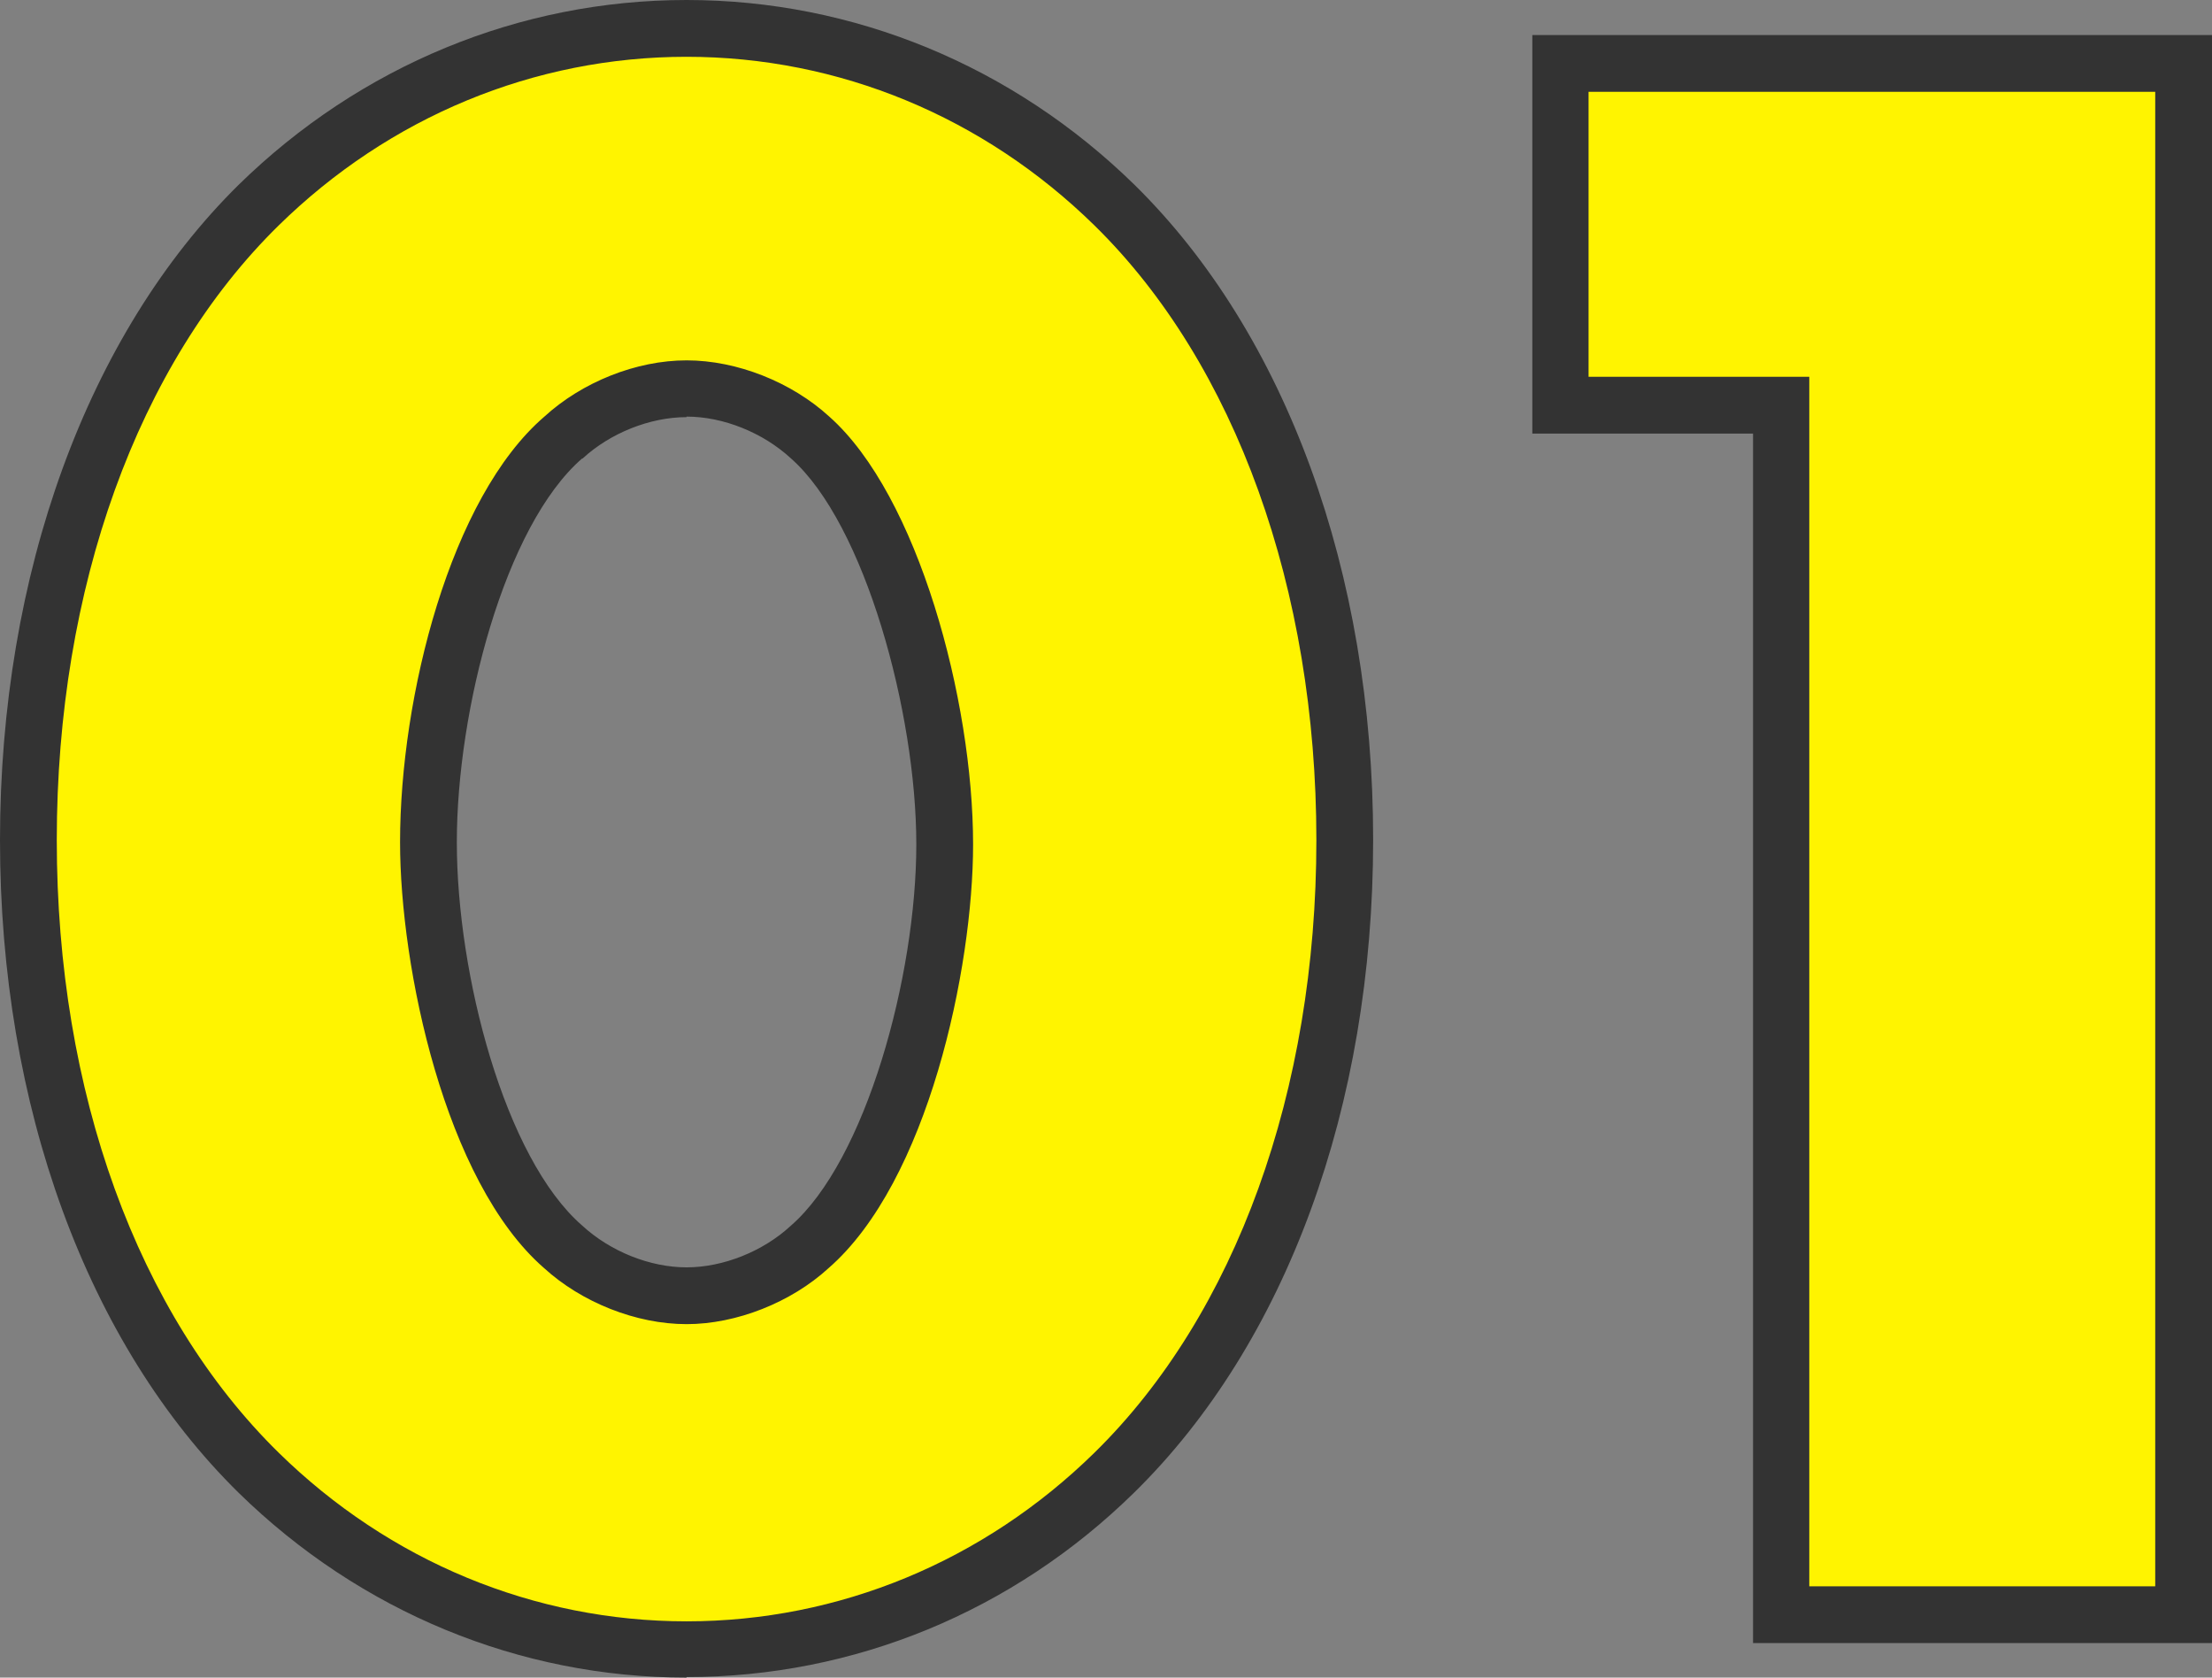
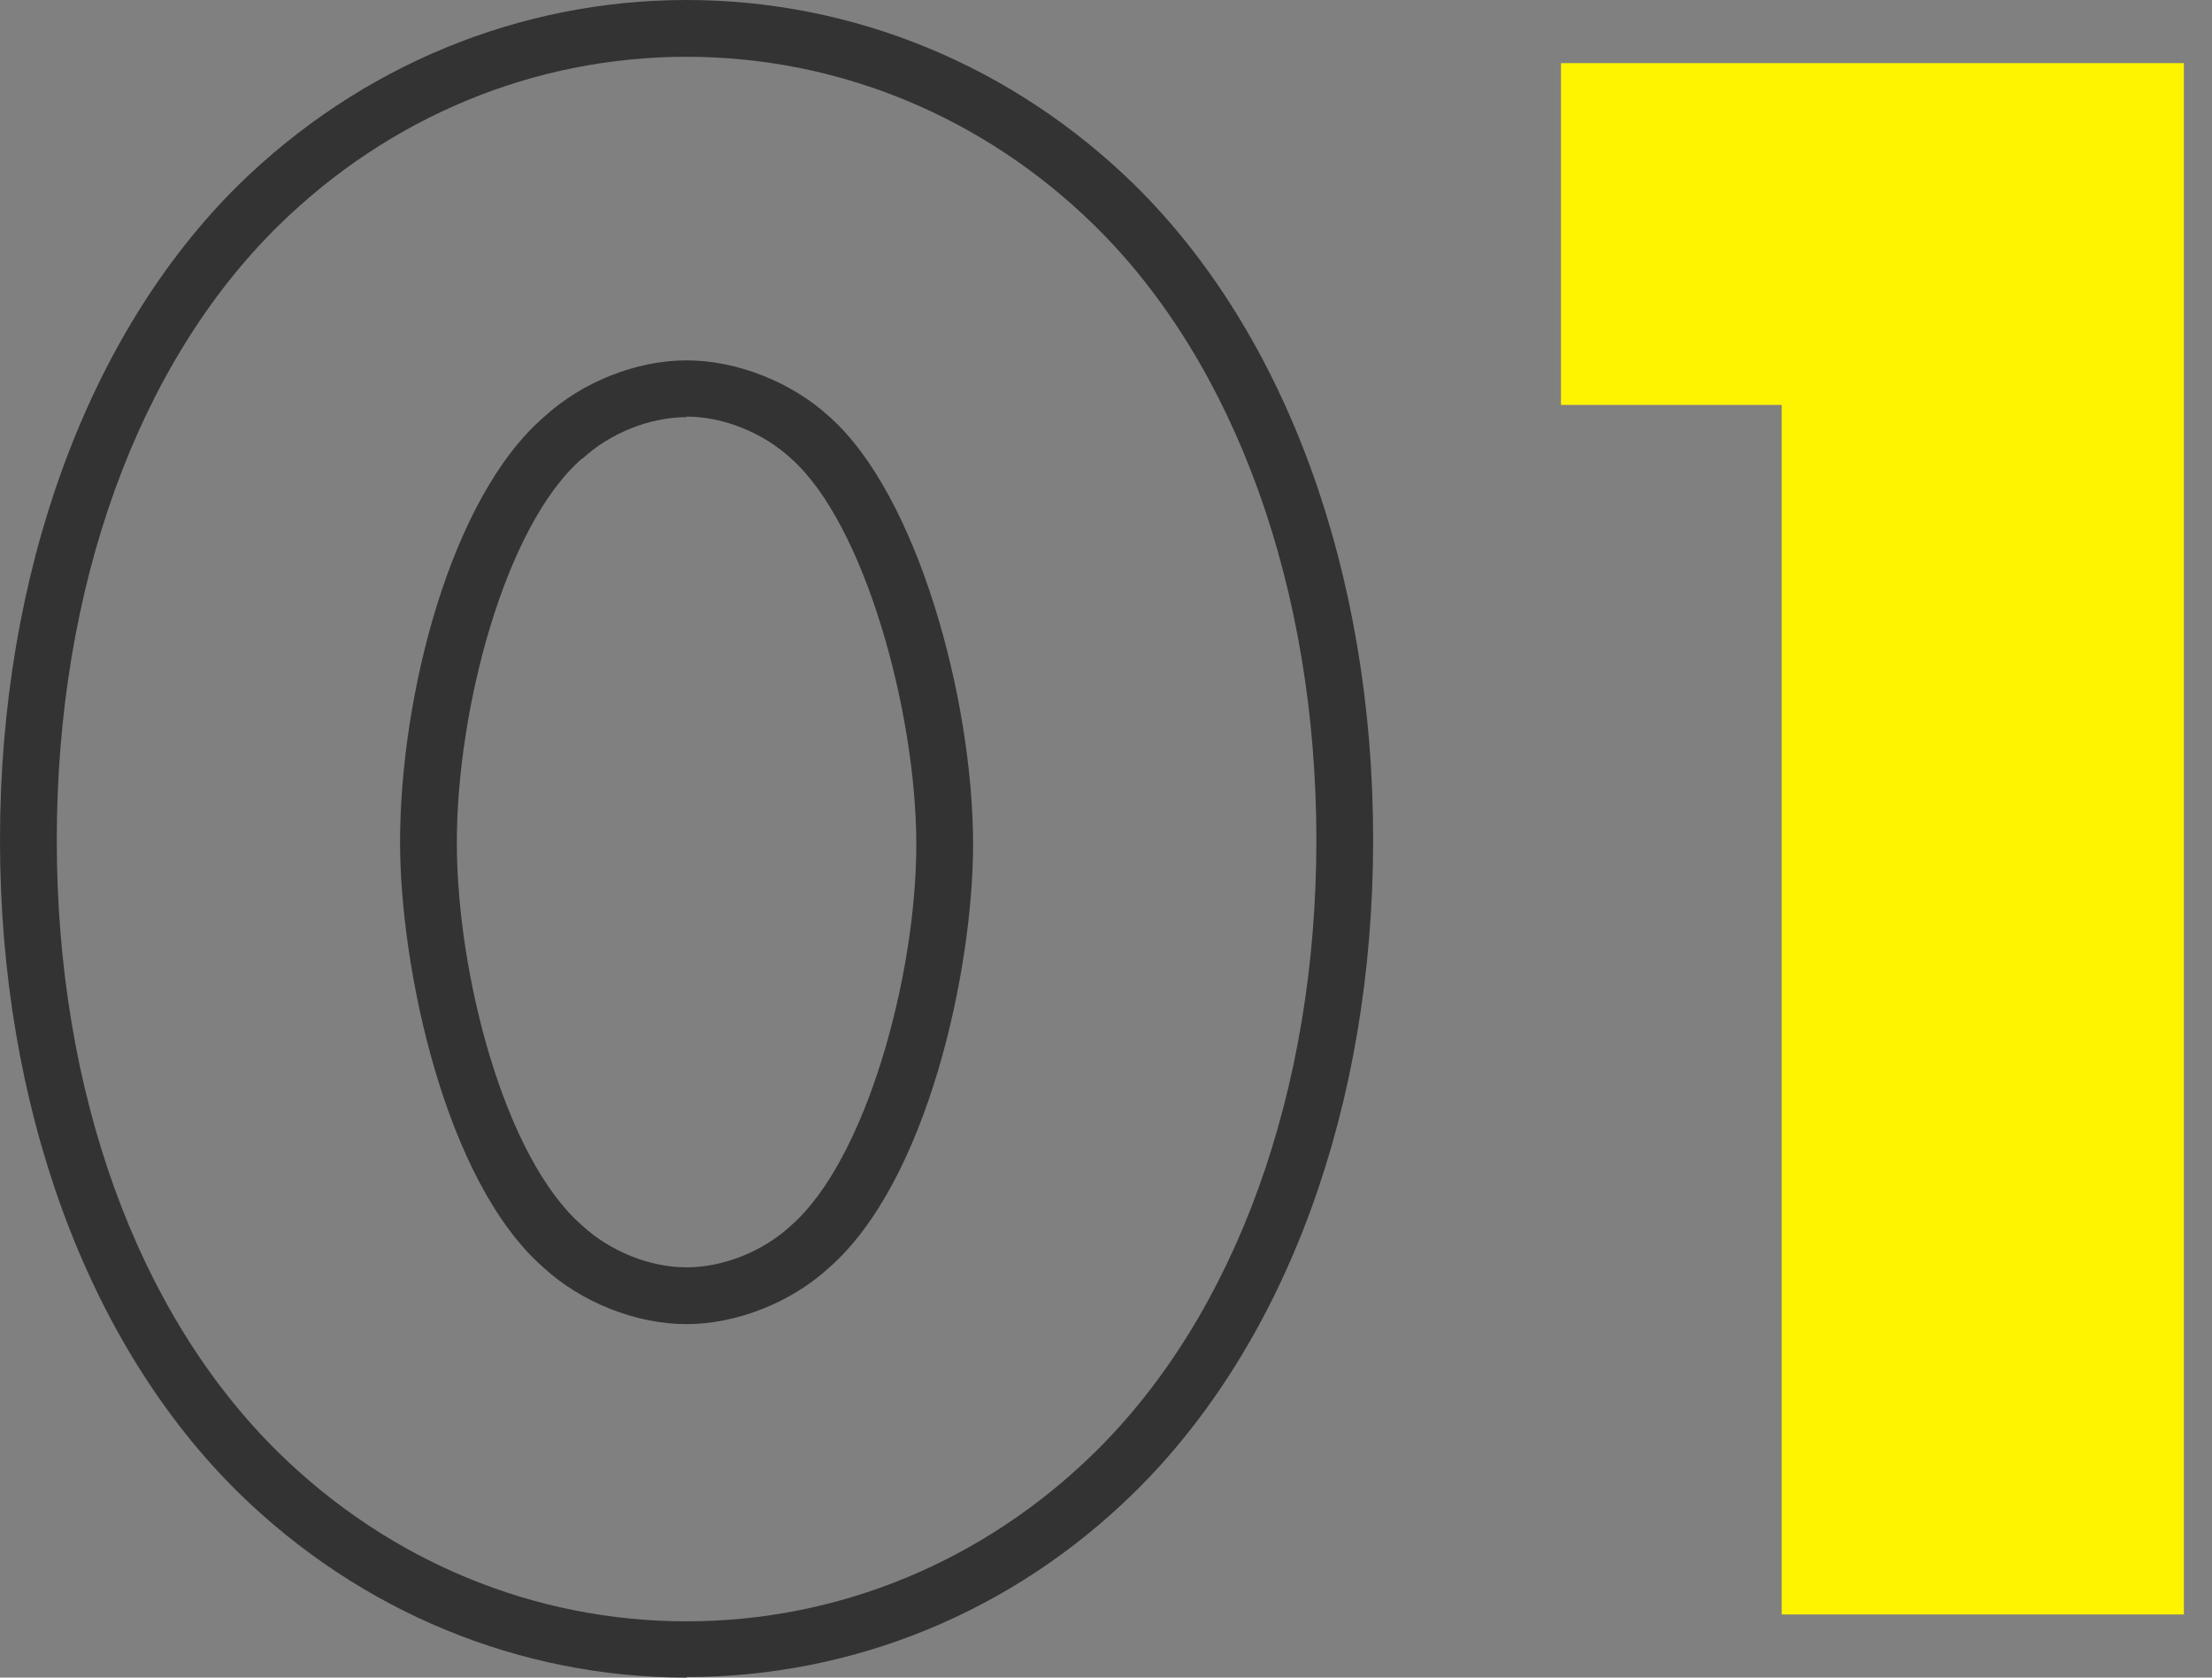
<svg xmlns="http://www.w3.org/2000/svg" id="_レイヤー_2" data-name="レイヤー 2" viewBox="0 0 41.69 31.61">
  <rect x="0" y="0" width="41.69" height="31.61" fill="#808080" stroke="none" />
  <defs>
    <style>
      .cls-1 {
        fill: #333;
      }

      .cls-2 {
        fill: #fff400;
      }
    </style>
  </defs>
  <g id="_コンテンツ" data-name="コンテンツ">
    <g>
      <g>
-         <path class="cls-2" d="M21,27.75c-2.28,2.23-5.21,3.33-8.06,3.33s-5.78-1.1-8.06-3.33C2.24,25.16.53,20.96.53,15.83S2.24,6.45,4.87,3.87C7.15,1.63,10.09.53,12.94.53s5.78,1.1,8.06,3.33c2.63,2.59,4.34,6.79,4.34,11.96s-1.71,9.33-4.34,11.92ZM10.61,8.25c-1.58,1.36-2.54,4.91-2.54,7.63,0,2.32.83,6.14,2.54,7.63.57.53,1.45.92,2.32.92s1.75-.39,2.32-.92c1.62-1.4,2.54-5.08,2.54-7.58s-1.01-6.31-2.54-7.67c-.57-.53-1.45-.92-2.32-.92s-1.75.39-2.32.92Z" />
        <path class="cls-1" d="M12.94,31.61c-3.15,0-6.15-1.24-8.44-3.48C1.64,25.32,0,20.84,0,15.83S1.64,6.3,4.5,3.48C6.79,1.24,9.79,0,12.94,0s6.15,1.24,8.44,3.48c2.86,2.81,4.5,7.31,4.5,12.34s-1.64,9.49-4.5,12.3h0c-2.29,2.25-5.29,3.48-8.44,3.48ZM12.94,1.07c-2.87,0-5.6,1.13-7.69,3.18C2.59,6.86,1.07,11.08,1.07,15.83s1.52,8.93,4.18,11.54c2.09,2.05,4.82,3.18,7.69,3.18s5.6-1.13,7.69-3.18c2.66-2.61,4.18-6.82,4.18-11.54s-1.52-8.97-4.18-11.58c-2.09-2.05-4.82-3.18-7.69-3.18ZM12.94,24.95c-.95,0-1.98-.41-2.69-1.06-1.87-1.63-2.71-5.67-2.71-8.02,0-2.75.95-6.5,2.72-8.02.71-.65,1.73-1.06,2.68-1.06s1.98.41,2.69,1.06c1.67,1.48,2.71,5.34,2.71,8.06,0,2.34-.85,6.36-2.73,7.99-.7.64-1.73,1.05-2.67,1.05ZM12.94,7.86c-.69,0-1.44.3-1.96.78h-.01c-1.46,1.27-2.36,4.74-2.36,7.23s.9,5.95,2.36,7.22c.53.49,1.28.79,1.97.79s1.44-.3,1.96-.78c1.42-1.23,2.37-4.71,2.37-7.19s-.97-6.04-2.36-7.27c-.53-.49-1.28-.79-1.97-.79Z" />
      </g>
      <g>
        <path class="cls-2" d="M33.58,7.63h-4.16V1.19h11.74v29.23h-7.58V7.63Z" />
-         <path class="cls-1" d="M41.69,30.96h-8.65V8.17h-4.16V.66h12.81v30.3ZM34.11,29.89h6.51V1.73h-10.68v5.37h4.16v22.79Z" />
      </g>
    </g>
  </g>
</svg>